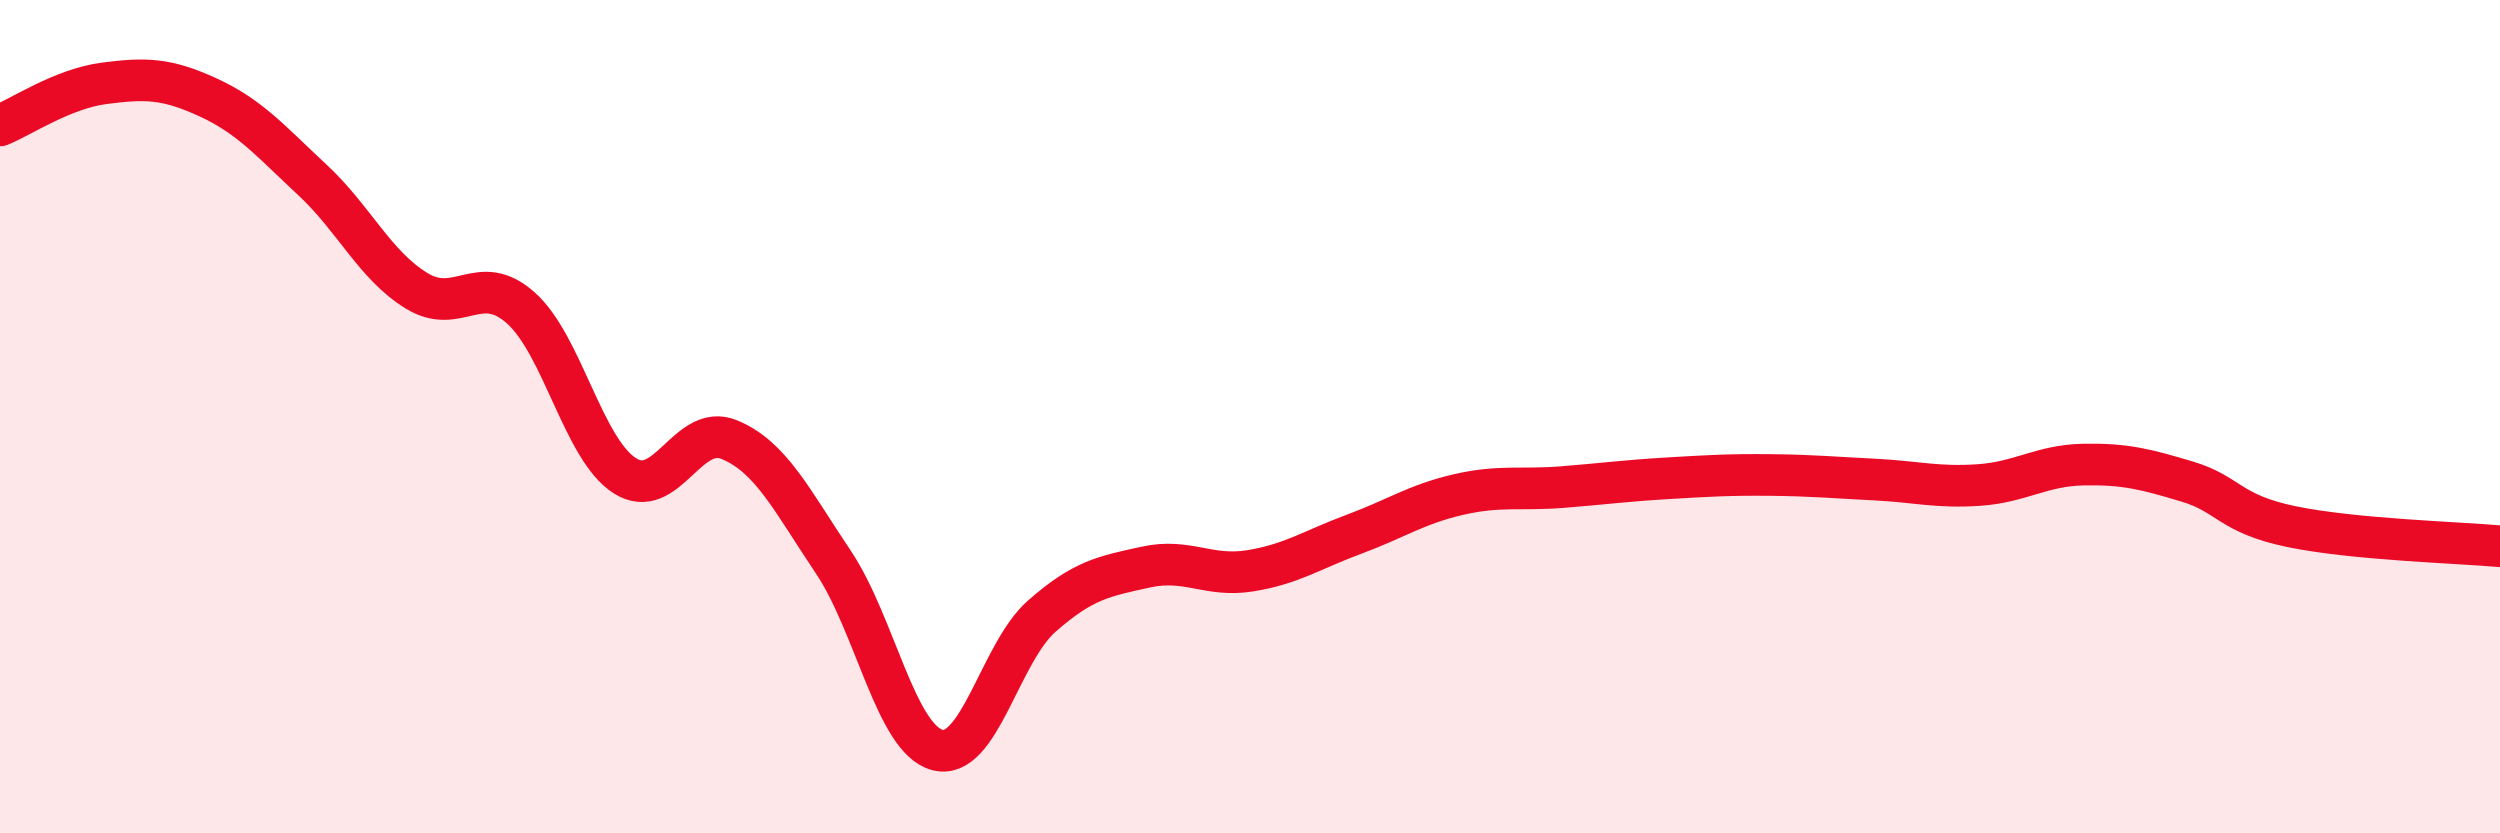
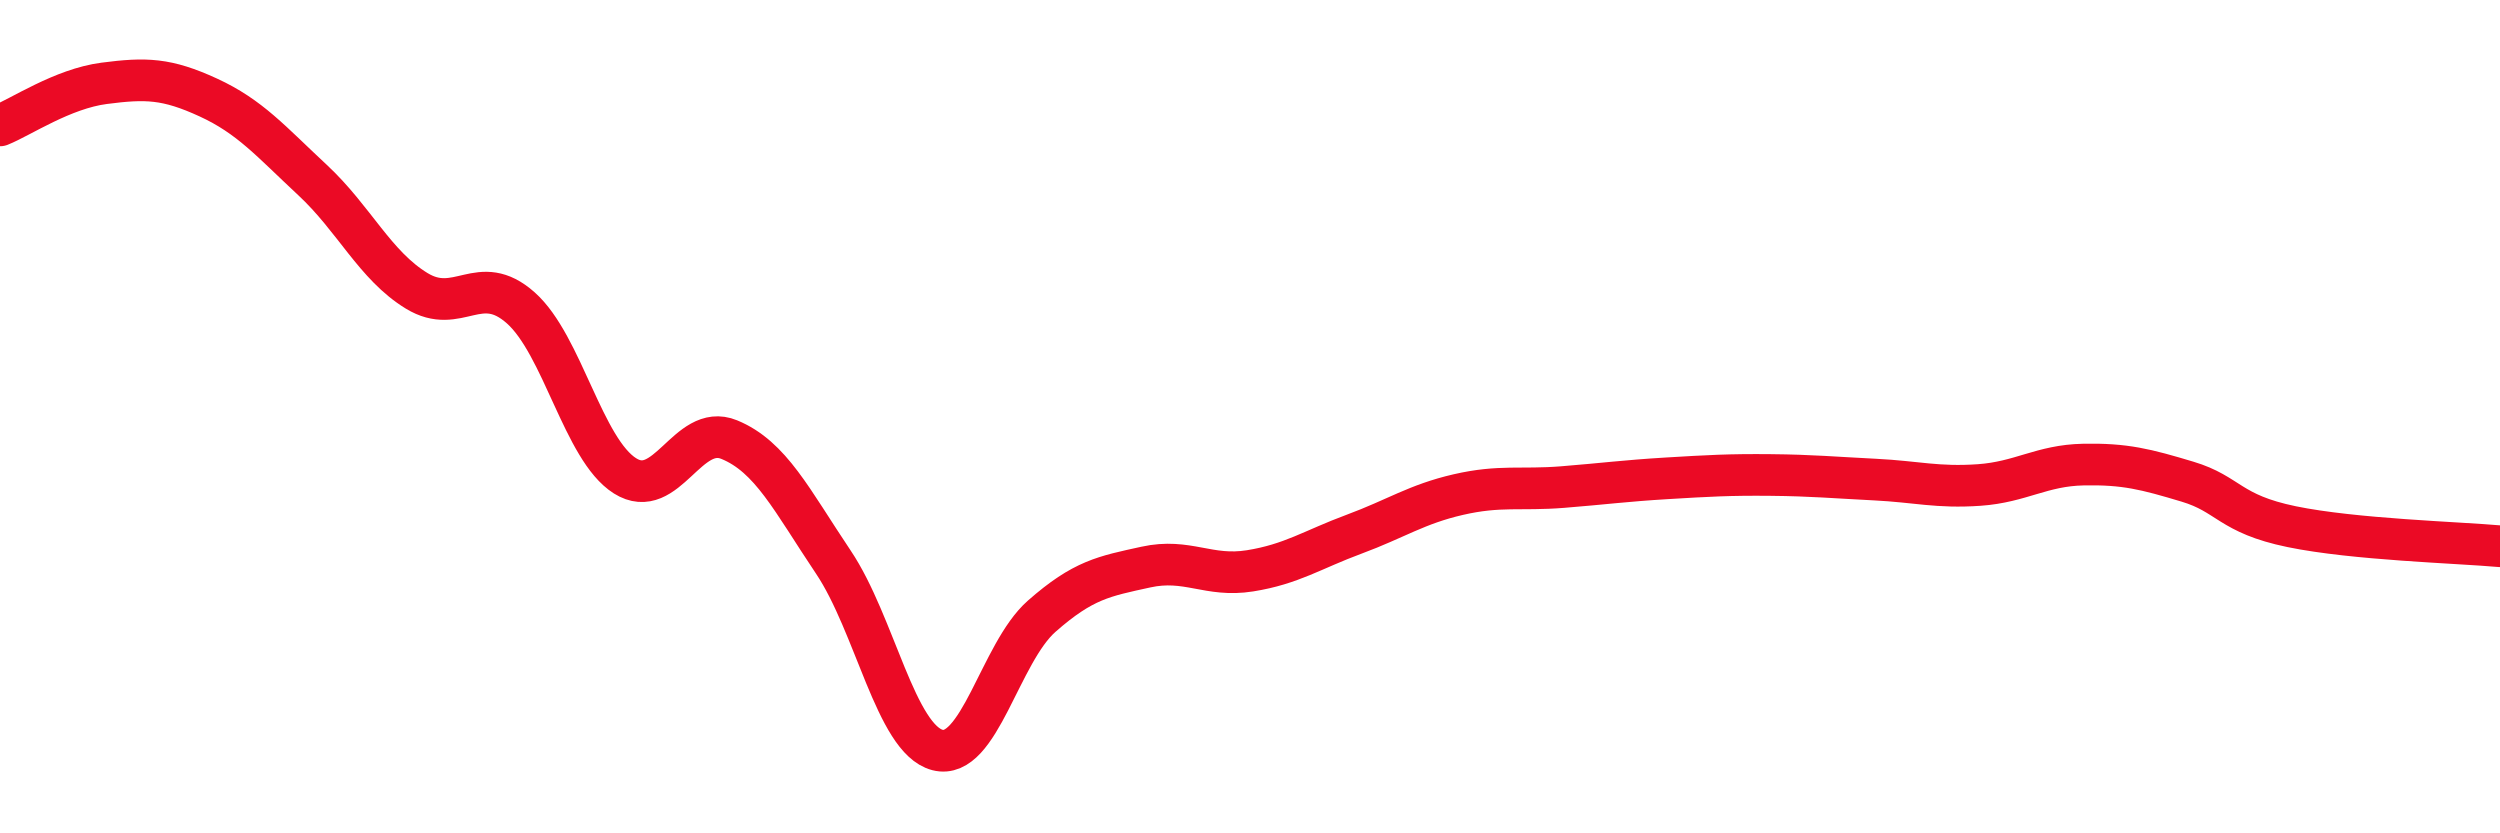
<svg xmlns="http://www.w3.org/2000/svg" width="60" height="20" viewBox="0 0 60 20">
-   <path d="M 0,3.01 C 0.5,2.81 1.5,2.13 2.5,2 C 3.5,1.87 4,1.88 5,2.34 C 6,2.8 6.5,3.39 7.5,4.32 C 8.5,5.25 9,6.37 10,6.98 C 11,7.59 11.5,6.5 12.5,7.39 C 13.5,8.28 14,10.79 15,11.42 C 16,12.05 16.5,10.14 17.5,10.55 C 18.5,10.96 19,12 20,13.49 C 21,14.98 21.5,17.74 22.5,18 C 23.5,18.26 24,15.67 25,14.79 C 26,13.91 26.5,13.83 27.5,13.61 C 28.5,13.39 29,13.86 30,13.7 C 31,13.54 31.5,13.19 32.5,12.82 C 33.5,12.45 34,12.1 35,11.87 C 36,11.64 36.5,11.77 37.5,11.69 C 38.5,11.61 39,11.54 40,11.48 C 41,11.42 41.5,11.39 42.5,11.4 C 43.5,11.41 44,11.46 45,11.51 C 46,11.56 46.5,11.71 47.5,11.64 C 48.5,11.57 49,11.17 50,11.15 C 51,11.13 51.5,11.26 52.5,11.56 C 53.5,11.86 53.5,12.33 55,12.64 C 56.5,12.95 59,13.02 60,13.11L60 20L0 20Z" fill="#EB0A25" opacity="0.1" stroke-linecap="round" stroke-linejoin="round" />
  <path d="M 0,3.01 C 0.5,2.81 1.5,2.13 2.5,2 C 3.5,1.87 4,1.88 5,2.34 C 6,2.8 6.5,3.39 7.5,4.32 C 8.5,5.25 9,6.37 10,6.98 C 11,7.59 11.5,6.5 12.5,7.39 C 13.5,8.28 14,10.79 15,11.42 C 16,12.05 16.5,10.14 17.5,10.55 C 18.5,10.96 19,12 20,13.49 C 21,14.98 21.5,17.74 22.5,18 C 23.5,18.26 24,15.67 25,14.79 C 26,13.91 26.5,13.83 27.5,13.61 C 28.5,13.39 29,13.86 30,13.7 C 31,13.54 31.5,13.19 32.5,12.82 C 33.5,12.45 34,12.1 35,11.87 C 36,11.64 36.5,11.77 37.5,11.69 C 38.5,11.61 39,11.54 40,11.48 C 41,11.42 41.5,11.39 42.5,11.4 C 43.5,11.41 44,11.46 45,11.51 C 46,11.56 46.5,11.71 47.5,11.64 C 48.5,11.57 49,11.17 50,11.15 C 51,11.13 51.5,11.26 52.5,11.56 C 53.5,11.86 53.5,12.33 55,12.64 C 56.5,12.95 59,13.02 60,13.11" stroke="#EB0A25" stroke-width="1" fill="none" stroke-linecap="round" stroke-linejoin="round" />
</svg>